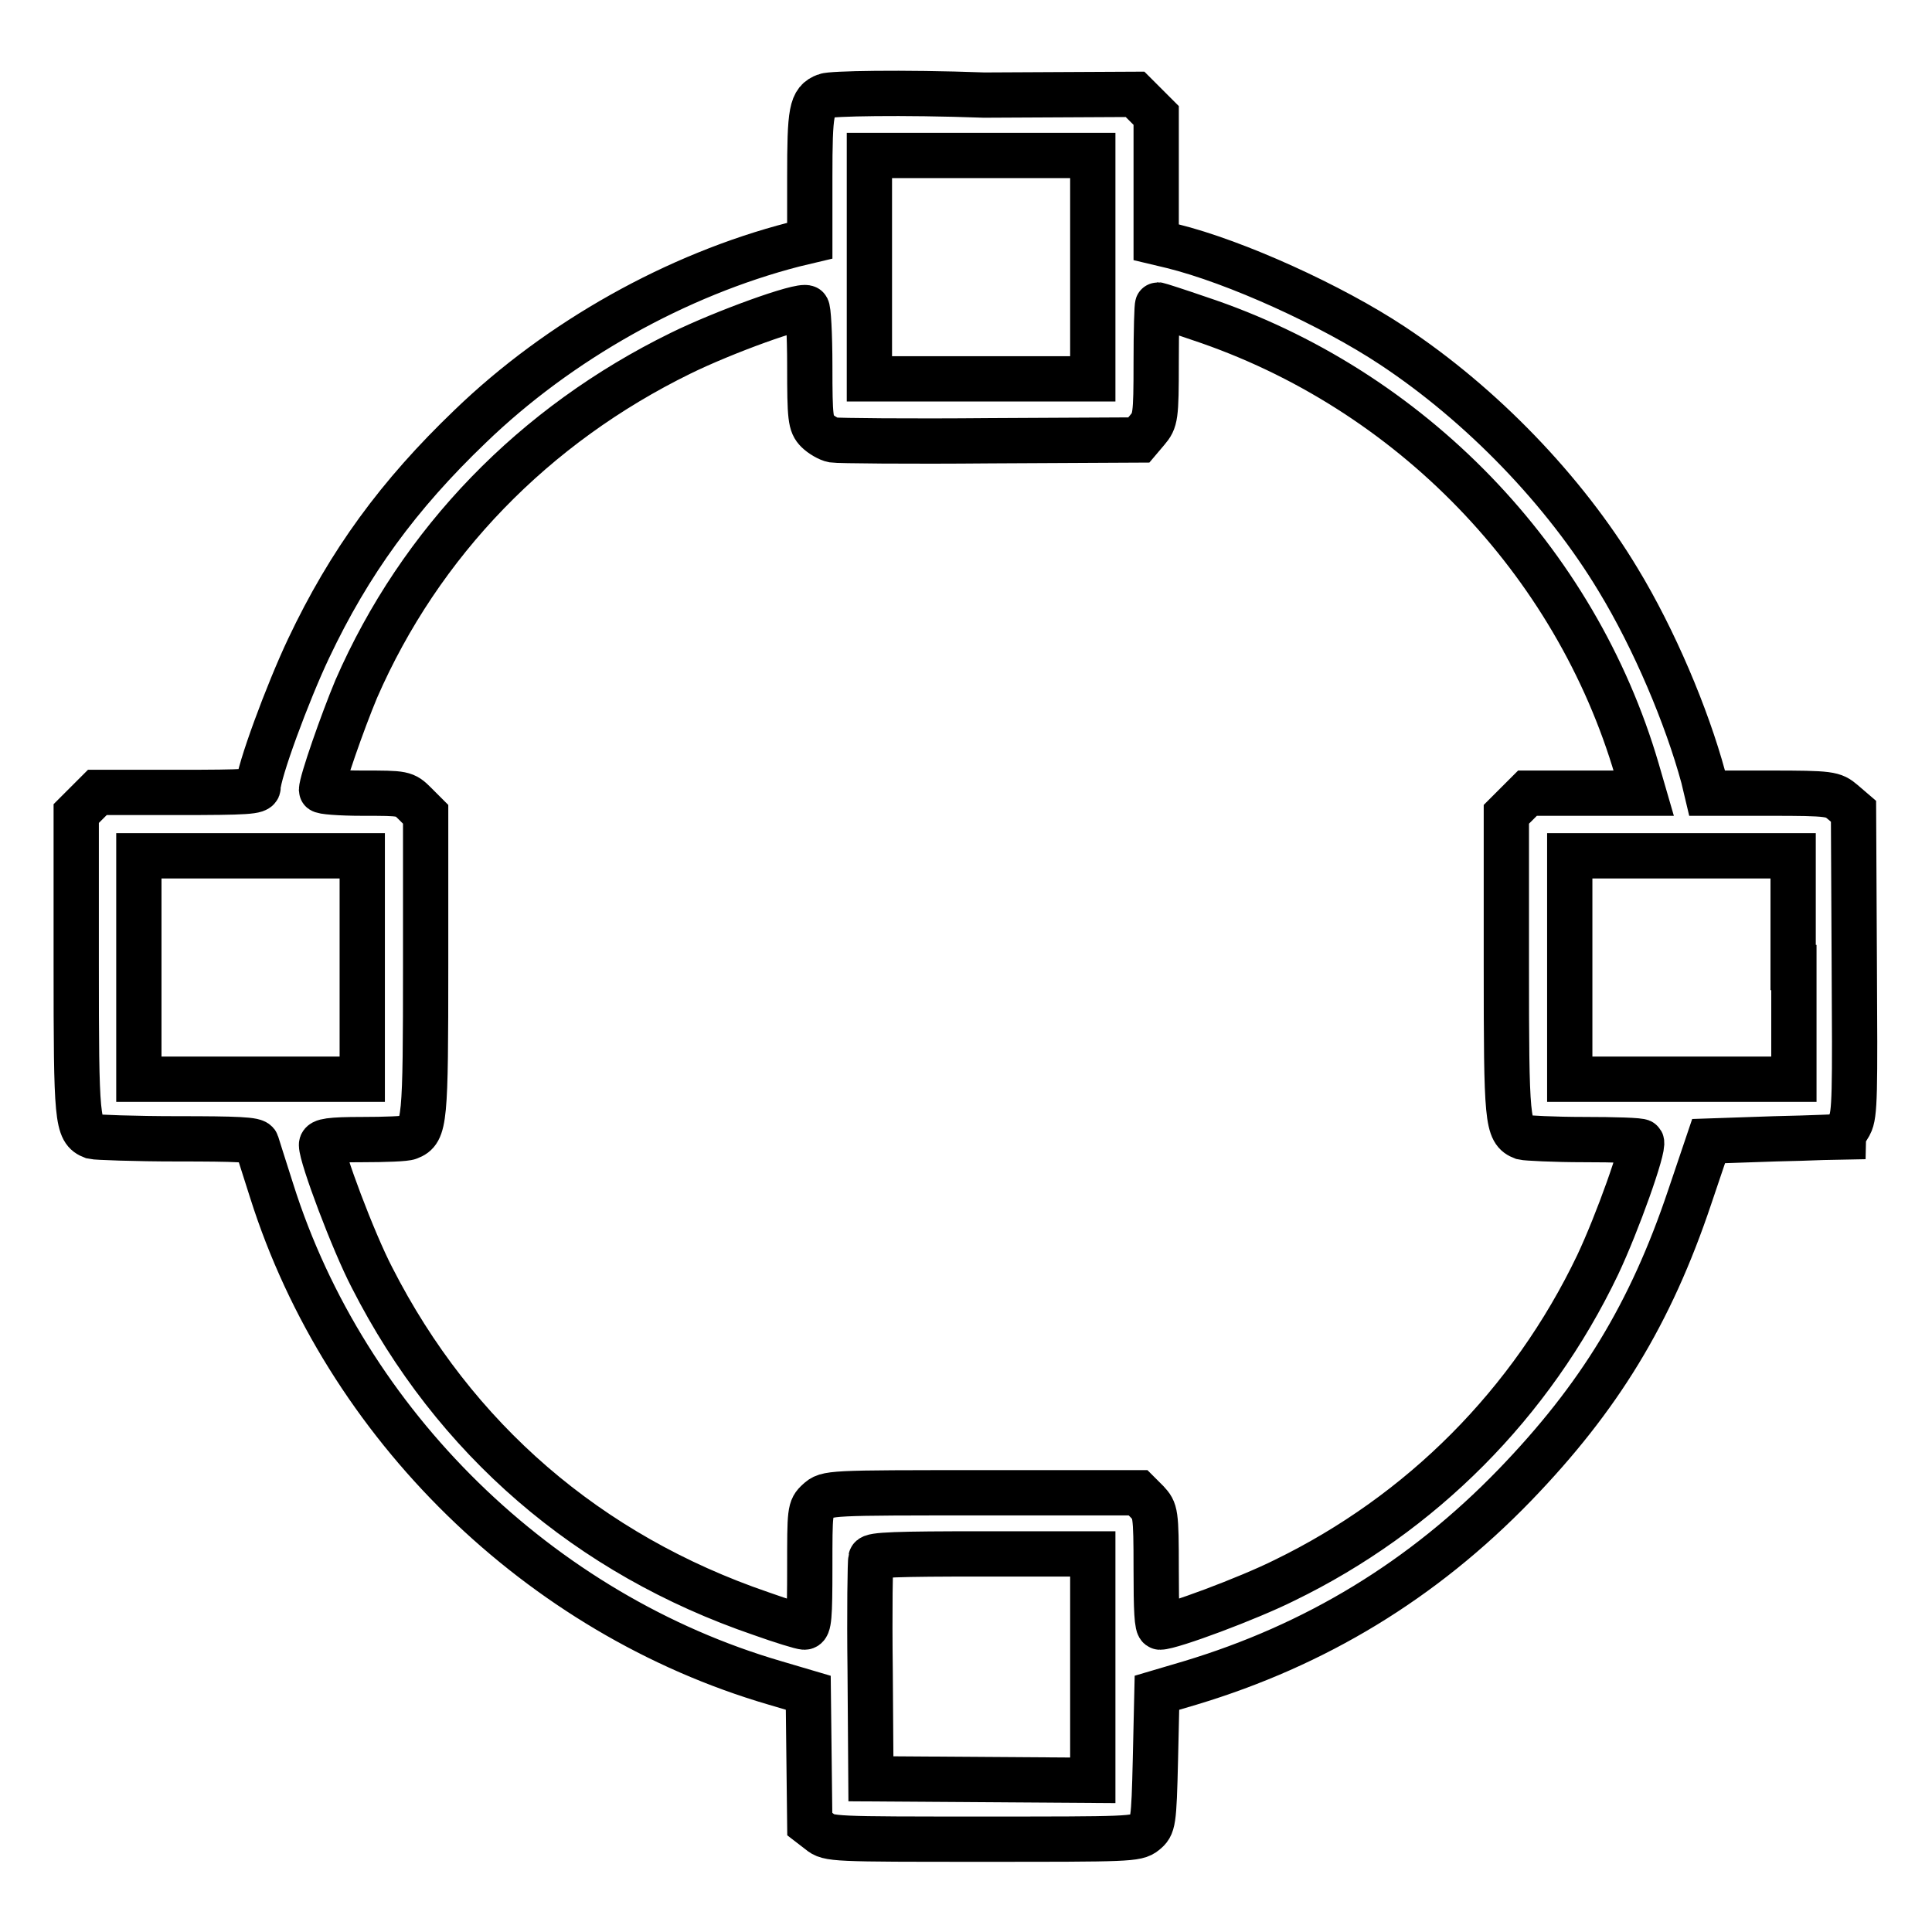
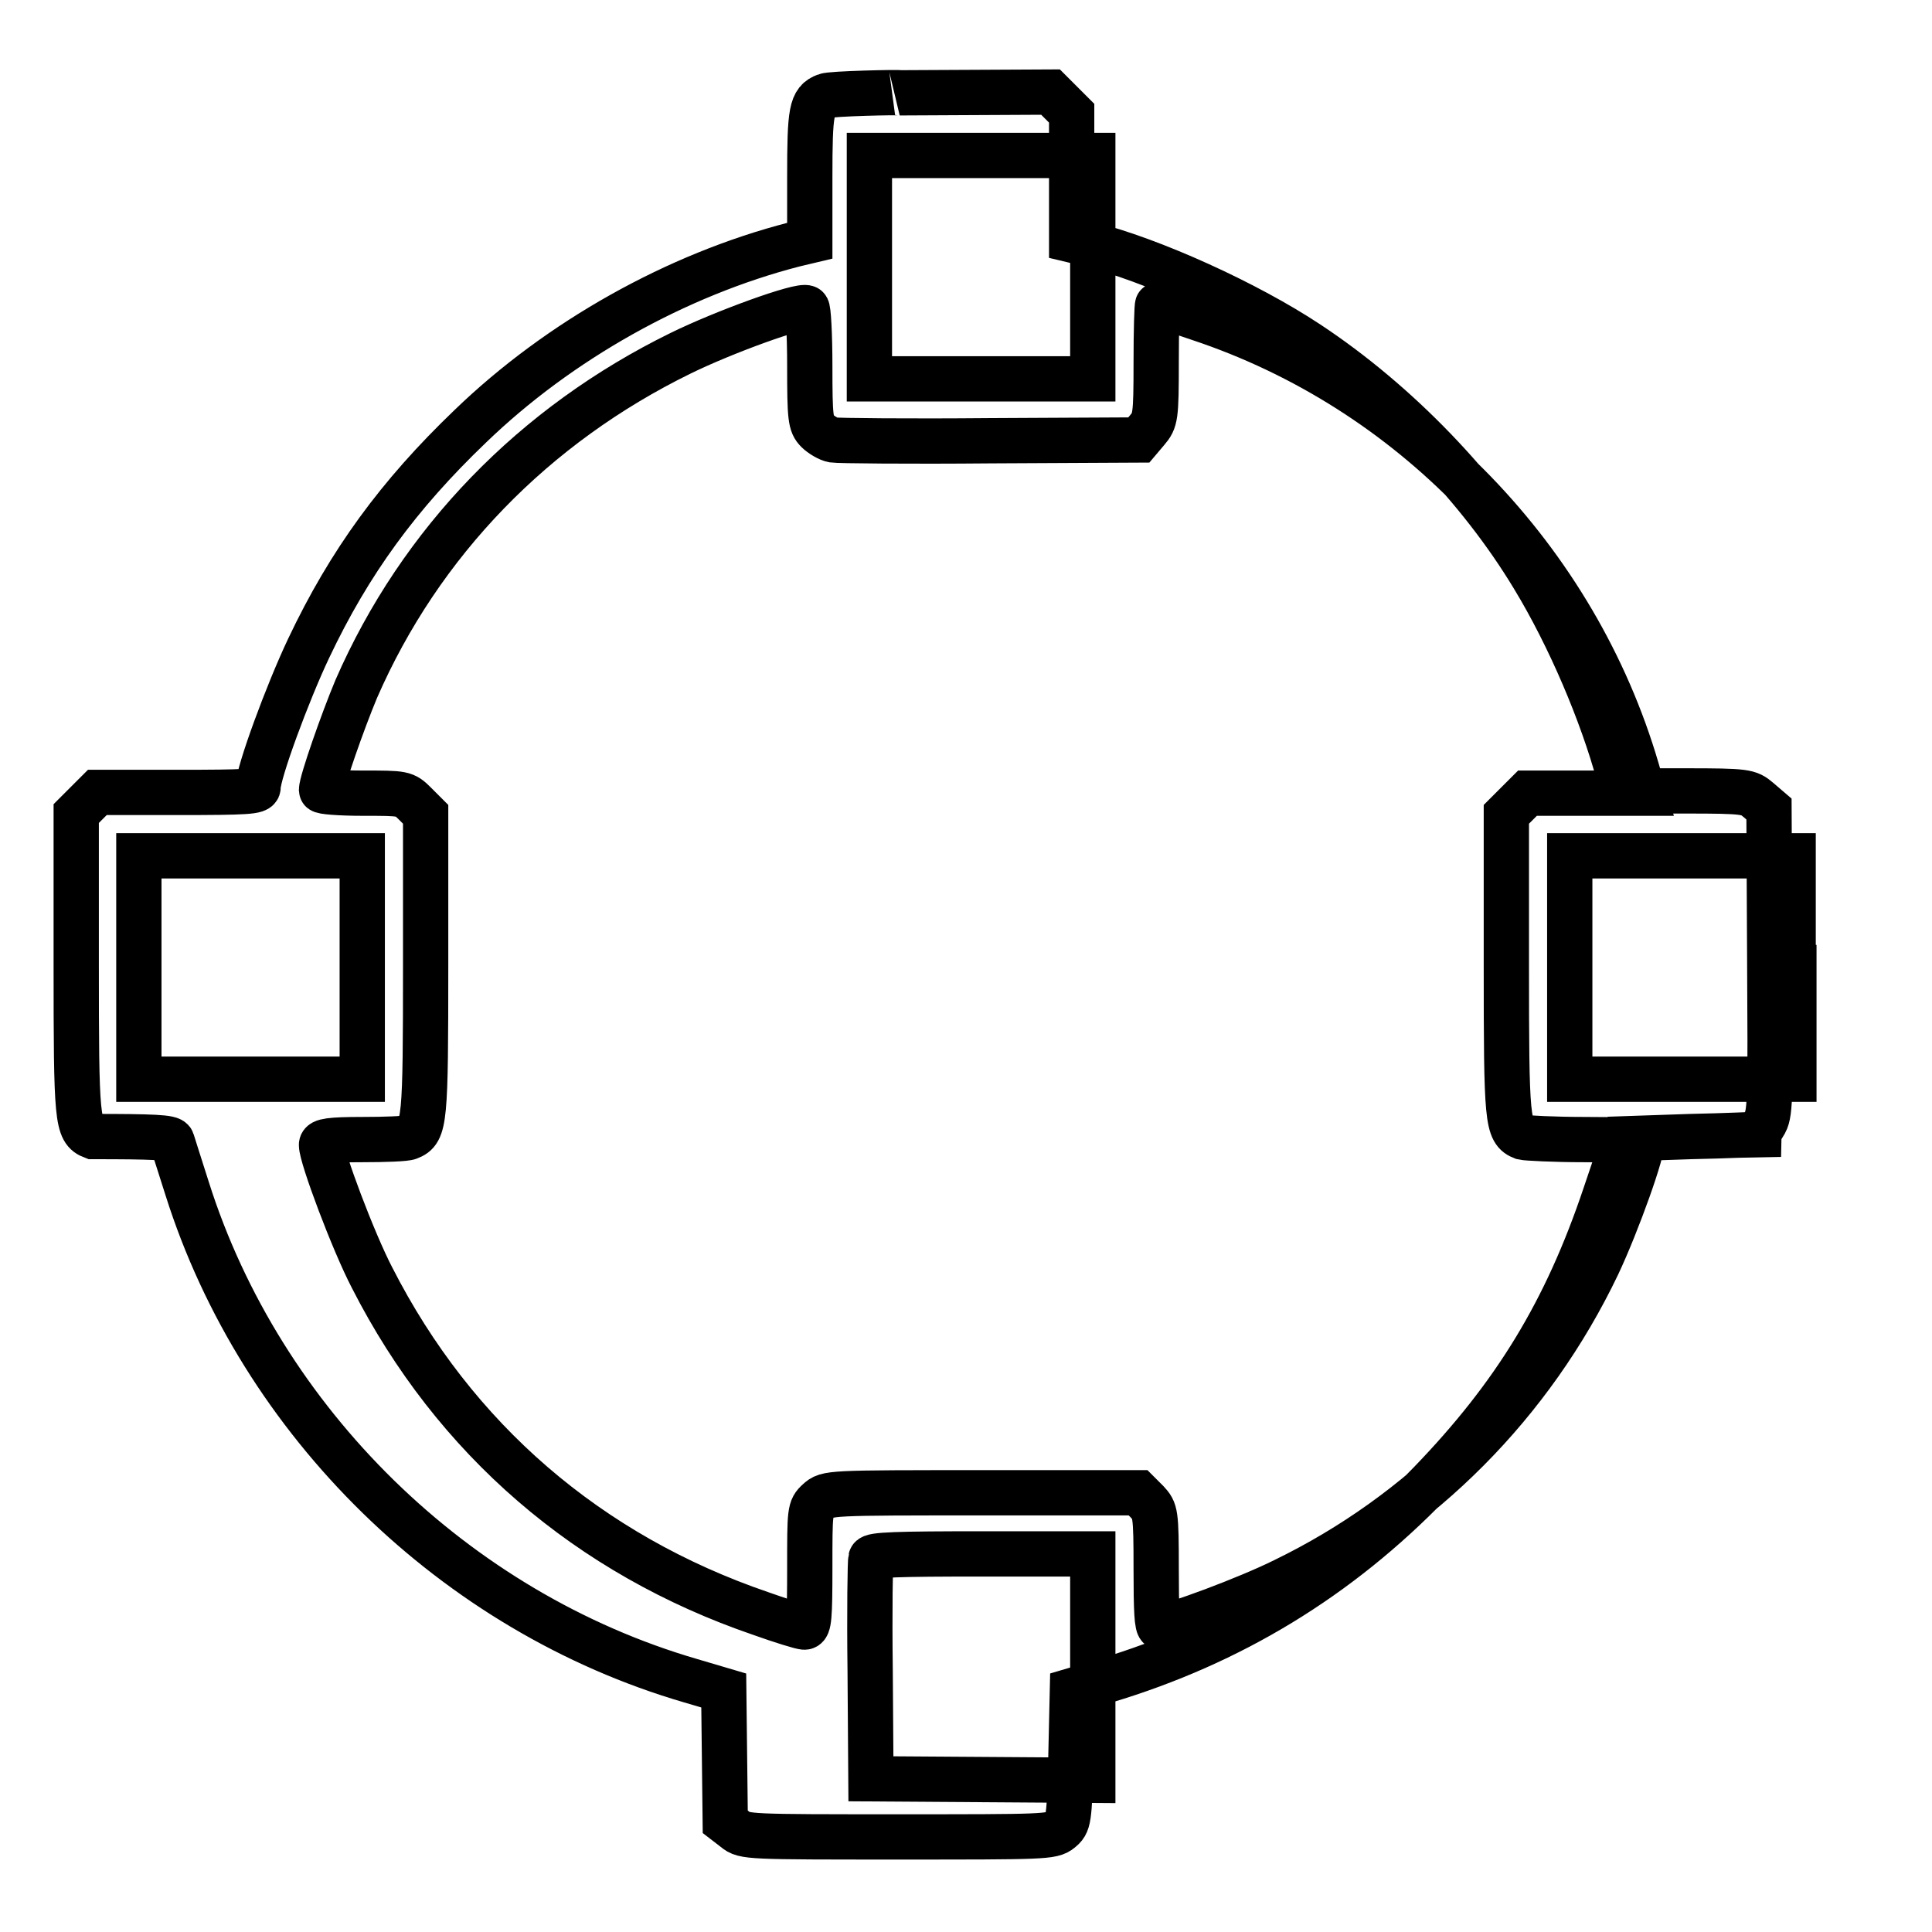
<svg xmlns="http://www.w3.org/2000/svg" version="1.1" x="0px" y="0px" viewBox="0 0 256 256" enable-background="new 0 0 256 256" xml:space="preserve">
  <g>
    <g>
      <g>
-         <path stroke-width="6" fill-opacity="0" stroke="#000000" d="M109.4,12.7c-1.9,0.7-2.1,2-2.1,10.8v8.4l-2.1,0.5c-15.5,4-31.1,12.7-42.9,24.1c-9.5,9.1-16,18-21.4,29.4c-2.8,5.9-6.7,16.5-6.7,18.4c0,0.6-1.4,0.7-10.7,0.7H12.9l-1.4,1.4l-1.4,1.4v19.9c0,20.8,0.1,22.1,2.2,22.9c0.4,0.1,5.5,0.3,11.2,0.3c7.9,0,10.4,0.1,10.5,0.6c0.1,0.3,1,3.2,2,6.3c9.8,31,35.5,56.1,66.7,65.2l4.4,1.3l0.1,8.7l0.1,8.7l1.3,1c1.2,1,1.8,1,21.6,1c19.3,0,20.4,0,21.5-0.9c1.1-0.9,1.2-1.2,1.4-9.7l0.2-8.8l4.4-1.3c16.6-5,30.8-13.6,43-26.2c11.2-11.6,18-22.7,23.2-38.2l2.5-7.4l8.8-0.3c4.9-0.1,8.9-0.3,9-0.3c0-0.1,0.4-0.8,0.9-1.6c0.7-1.3,0.7-4.1,0.6-21.5l-0.1-20l-1.4-1.2c-1.3-1.1-1.6-1.2-9.7-1.2h-8.3l-0.5-2.1c-2.2-8.1-6.5-18.3-11.3-26.2c-7.1-11.8-18.1-23.2-29.9-31c-8-5.3-20.7-11.1-29.2-13.2l-2.1-0.5v-8.4v-8.4l-1.4-1.4l-1.4-1.4l-20,0.1C119.4,12.2,110,12.4,109.4,12.7z M144.8,35.4v14.8H130h-14.8V35.4V20.6H130h14.8V35.4z M107.3,48.5c0,6.9,0.1,7.7,1,8.6c0.5,0.5,1.5,1.1,2.1,1.2c0.6,0.1,10,0.2,20.8,0.1l19.7-0.1L152,57c1.1-1.3,1.2-1.7,1.2-9c0-4.2,0.1-7.6,0.2-7.6c0.1,0,2.6,0.8,5.5,1.8c28,9.3,49.9,32.1,58,59.8l0.9,3.1h-7.7h-7.7l-1.4,1.4l-1.4,1.4v19.9c0,20.8,0.1,22.1,2.2,22.9c0.4,0.1,4.1,0.3,8.1,0.3c4,0,7.5,0.1,7.6,0.3c0.4,0.7-3.2,10.8-5.8,16.3c-8.8,18.4-23.4,33-41.5,41.8c-4.8,2.4-15,6.2-16.5,6.2c-0.4,0-0.5-2.3-0.5-7.7c0-7.5-0.1-7.7-1.2-8.9l-1.2-1.2h-20.6c-20.5,0-20.6,0-21.8,1.1c-1.1,1-1.1,1.3-1.1,8.9c0,6.4-0.1,7.8-0.7,7.8c-0.4,0-3-0.8-5.8-1.8C78,206,60.2,190.7,49.3,169.3c-2.5-4.8-6.7-16-6.7-17.6c0-0.5,1.1-0.7,5.4-0.7c3,0,5.8-0.1,6.2-0.3c2.1-0.8,2.2-2.1,2.2-22.9v-19.9l-1.4-1.4c-1.4-1.4-1.5-1.4-6.9-1.4c-3.1,0-5.5-0.2-5.5-0.4c0-1.1,2.8-9.1,4.6-13.4c8.5-19.5,23.6-35,43-44.5c5.7-2.8,15.9-6.5,16.7-6C107.1,40.8,107.3,44.3,107.3,48.5z M48,128.2v14.8H33.2H18.4v-14.8v-14.8h14.8H48L48,128.2L48,128.2z M237.7,128.2V143h-14.8H208v-14.8v-14.8h14.8h14.8V128.2z M144.8,220.8v15.1l-14.7-0.1l-14.7-0.1l-0.1-14.3c-0.1-7.9,0-14.6,0.1-14.9c0.1-0.5,3.5-0.6,14.8-0.6h14.6V220.8z" />
+         <path stroke-width="6" fill-opacity="0" stroke="#000000" d="M109.4,12.7c-1.9,0.7-2.1,2-2.1,10.8v8.4l-2.1,0.5c-15.5,4-31.1,12.7-42.9,24.1c-9.5,9.1-16,18-21.4,29.4c-2.8,5.9-6.7,16.5-6.7,18.4c0,0.6-1.4,0.7-10.7,0.7H12.9l-1.4,1.4l-1.4,1.4v19.9c0,20.8,0.1,22.1,2.2,22.9c7.9,0,10.4,0.1,10.5,0.6c0.1,0.3,1,3.2,2,6.3c9.8,31,35.5,56.1,66.7,65.2l4.4,1.3l0.1,8.7l0.1,8.7l1.3,1c1.2,1,1.8,1,21.6,1c19.3,0,20.4,0,21.5-0.9c1.1-0.9,1.2-1.2,1.4-9.7l0.2-8.8l4.4-1.3c16.6-5,30.8-13.6,43-26.2c11.2-11.6,18-22.7,23.2-38.2l2.5-7.4l8.8-0.3c4.9-0.1,8.9-0.3,9-0.3c0-0.1,0.4-0.8,0.9-1.6c0.7-1.3,0.7-4.1,0.6-21.5l-0.1-20l-1.4-1.2c-1.3-1.1-1.6-1.2-9.7-1.2h-8.3l-0.5-2.1c-2.2-8.1-6.5-18.3-11.3-26.2c-7.1-11.8-18.1-23.2-29.9-31c-8-5.3-20.7-11.1-29.2-13.2l-2.1-0.5v-8.4v-8.4l-1.4-1.4l-1.4-1.4l-20,0.1C119.4,12.2,110,12.4,109.4,12.7z M144.8,35.4v14.8H130h-14.8V35.4V20.6H130h14.8V35.4z M107.3,48.5c0,6.9,0.1,7.7,1,8.6c0.5,0.5,1.5,1.1,2.1,1.2c0.6,0.1,10,0.2,20.8,0.1l19.7-0.1L152,57c1.1-1.3,1.2-1.7,1.2-9c0-4.2,0.1-7.6,0.2-7.6c0.1,0,2.6,0.8,5.5,1.8c28,9.3,49.9,32.1,58,59.8l0.9,3.1h-7.7h-7.7l-1.4,1.4l-1.4,1.4v19.9c0,20.8,0.1,22.1,2.2,22.9c0.4,0.1,4.1,0.3,8.1,0.3c4,0,7.5,0.1,7.6,0.3c0.4,0.7-3.2,10.8-5.8,16.3c-8.8,18.4-23.4,33-41.5,41.8c-4.8,2.4-15,6.2-16.5,6.2c-0.4,0-0.5-2.3-0.5-7.7c0-7.5-0.1-7.7-1.2-8.9l-1.2-1.2h-20.6c-20.5,0-20.6,0-21.8,1.1c-1.1,1-1.1,1.3-1.1,8.9c0,6.4-0.1,7.8-0.7,7.8c-0.4,0-3-0.8-5.8-1.8C78,206,60.2,190.7,49.3,169.3c-2.5-4.8-6.7-16-6.7-17.6c0-0.5,1.1-0.7,5.4-0.7c3,0,5.8-0.1,6.2-0.3c2.1-0.8,2.2-2.1,2.2-22.9v-19.9l-1.4-1.4c-1.4-1.4-1.5-1.4-6.9-1.4c-3.1,0-5.5-0.2-5.5-0.4c0-1.1,2.8-9.1,4.6-13.4c8.5-19.5,23.6-35,43-44.5c5.7-2.8,15.9-6.5,16.7-6C107.1,40.8,107.3,44.3,107.3,48.5z M48,128.2v14.8H33.2H18.4v-14.8v-14.8h14.8H48L48,128.2L48,128.2z M237.7,128.2V143h-14.8H208v-14.8v-14.8h14.8h14.8V128.2z M144.8,220.8v15.1l-14.7-0.1l-14.7-0.1l-0.1-14.3c-0.1-7.9,0-14.6,0.1-14.9c0.1-0.5,3.5-0.6,14.8-0.6h14.6V220.8z" />
      </g>
    </g>
  </g>
</svg>